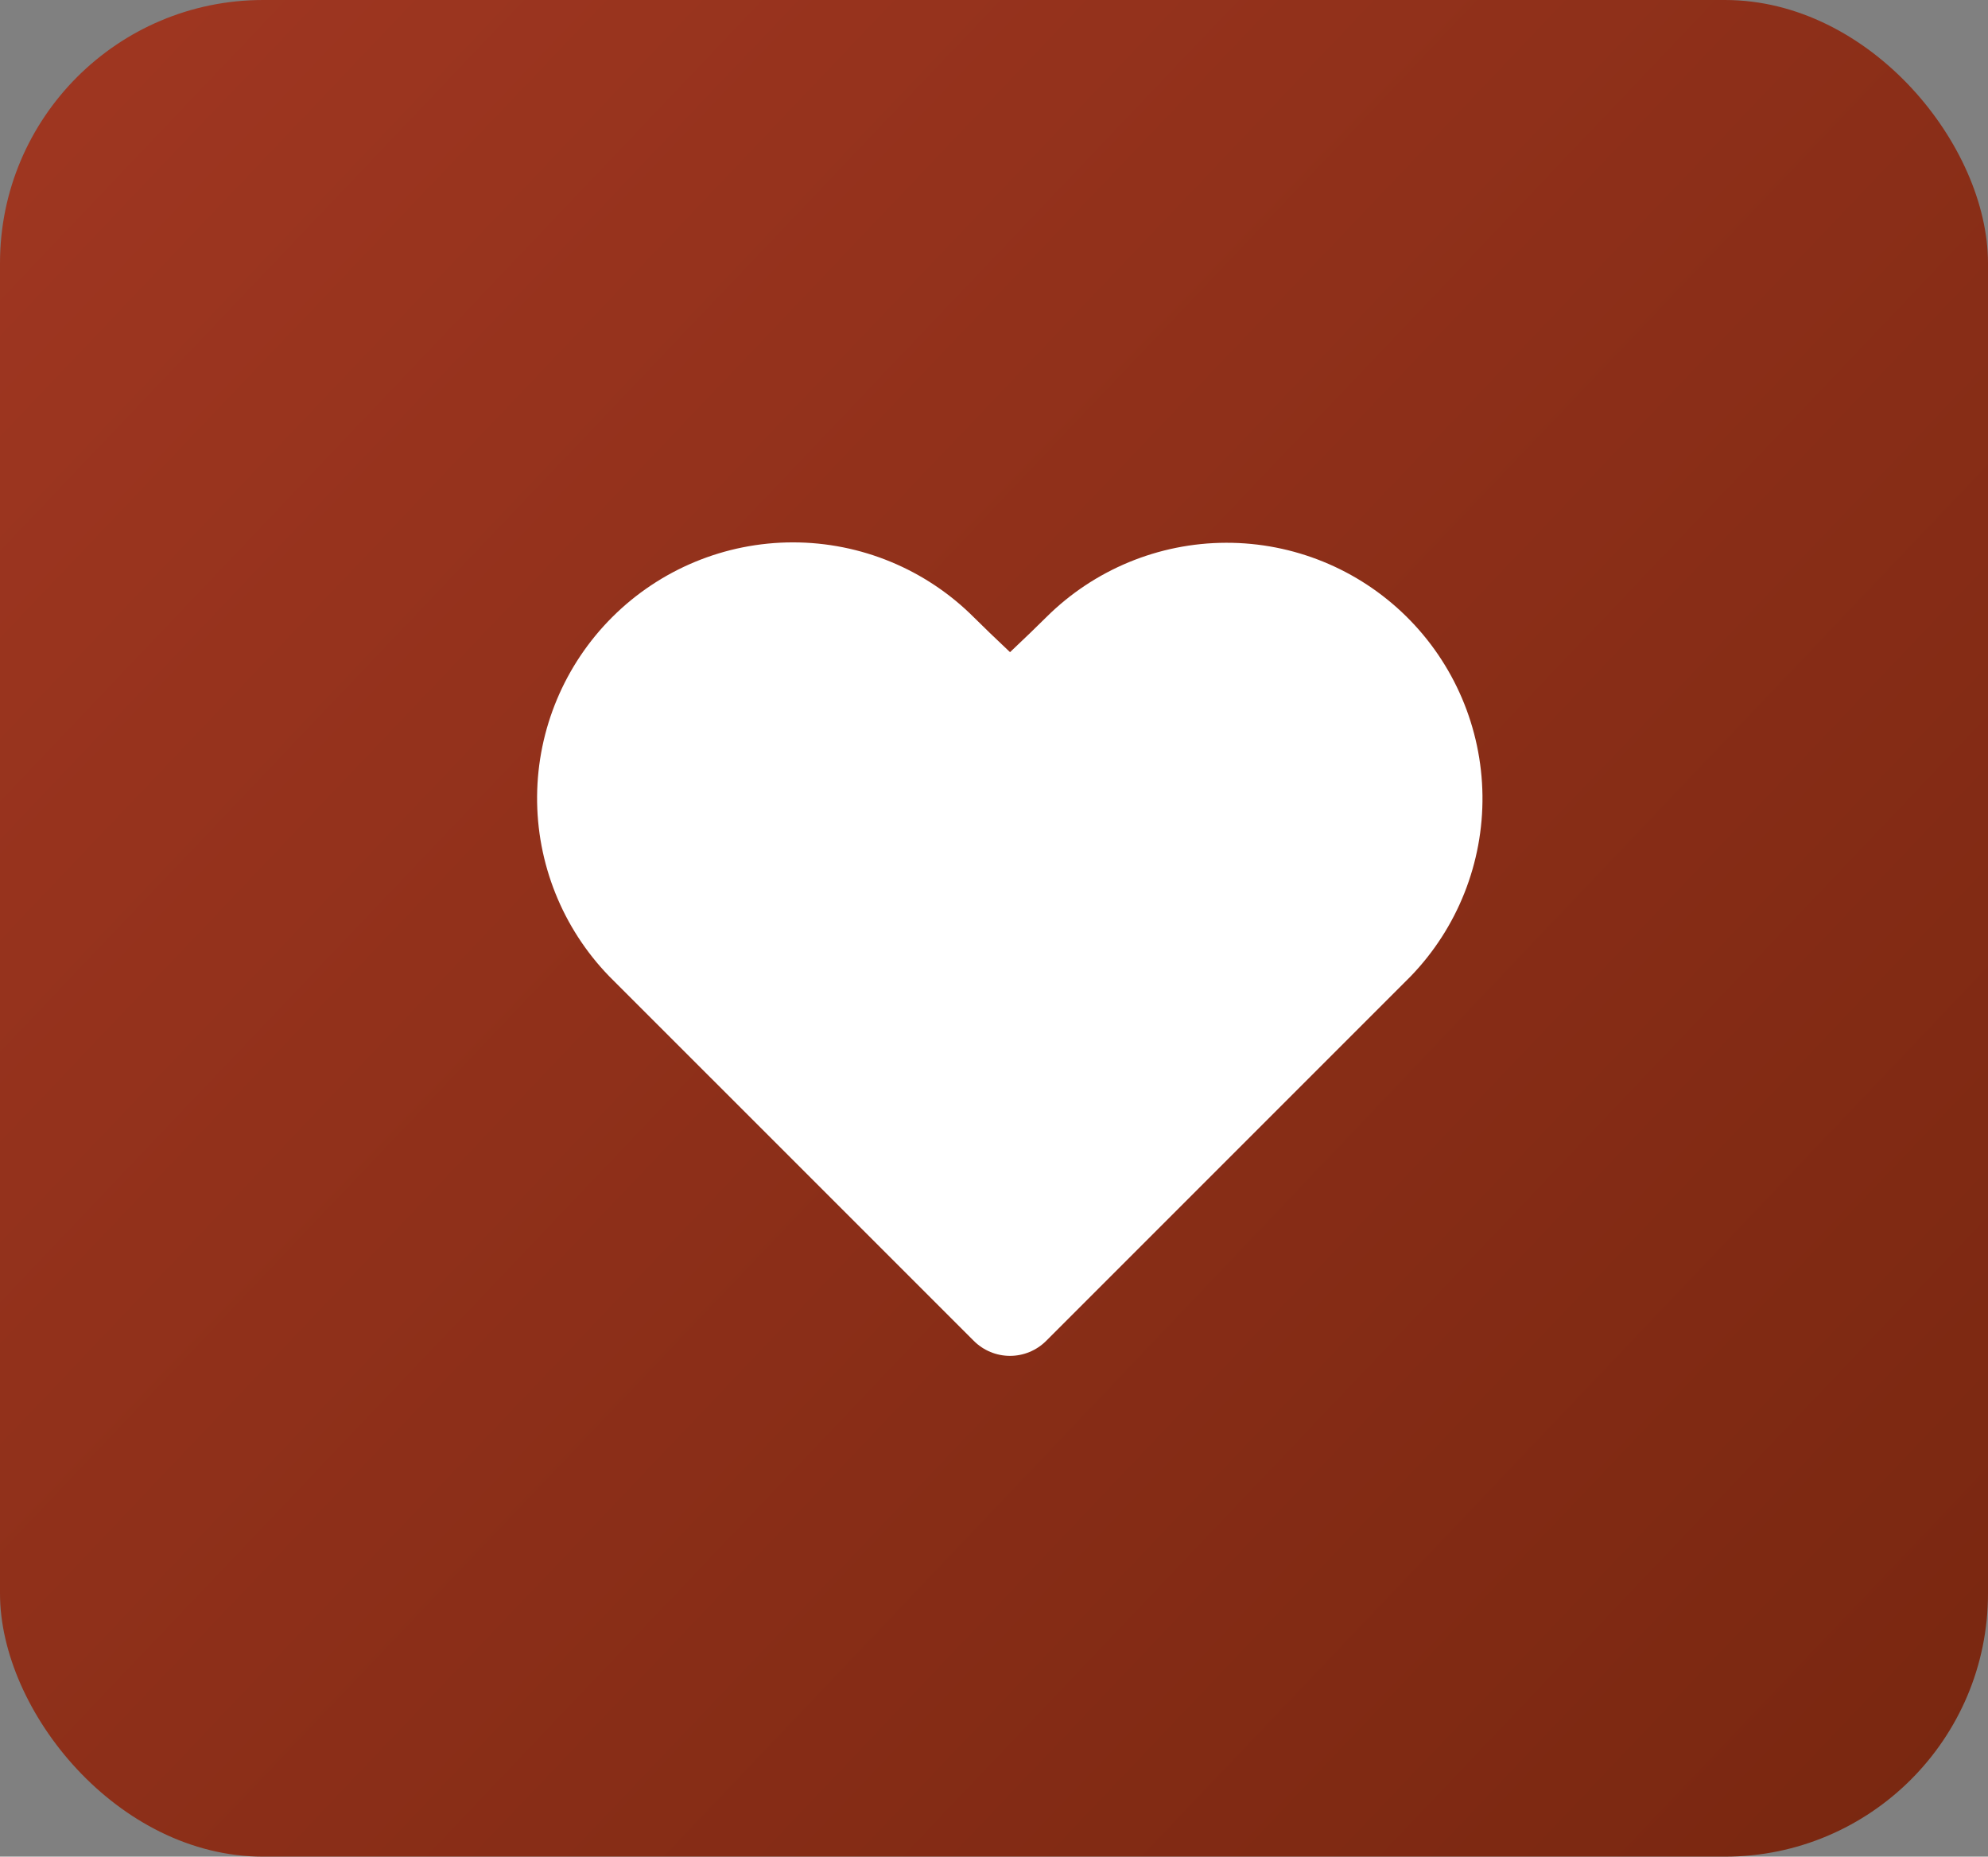
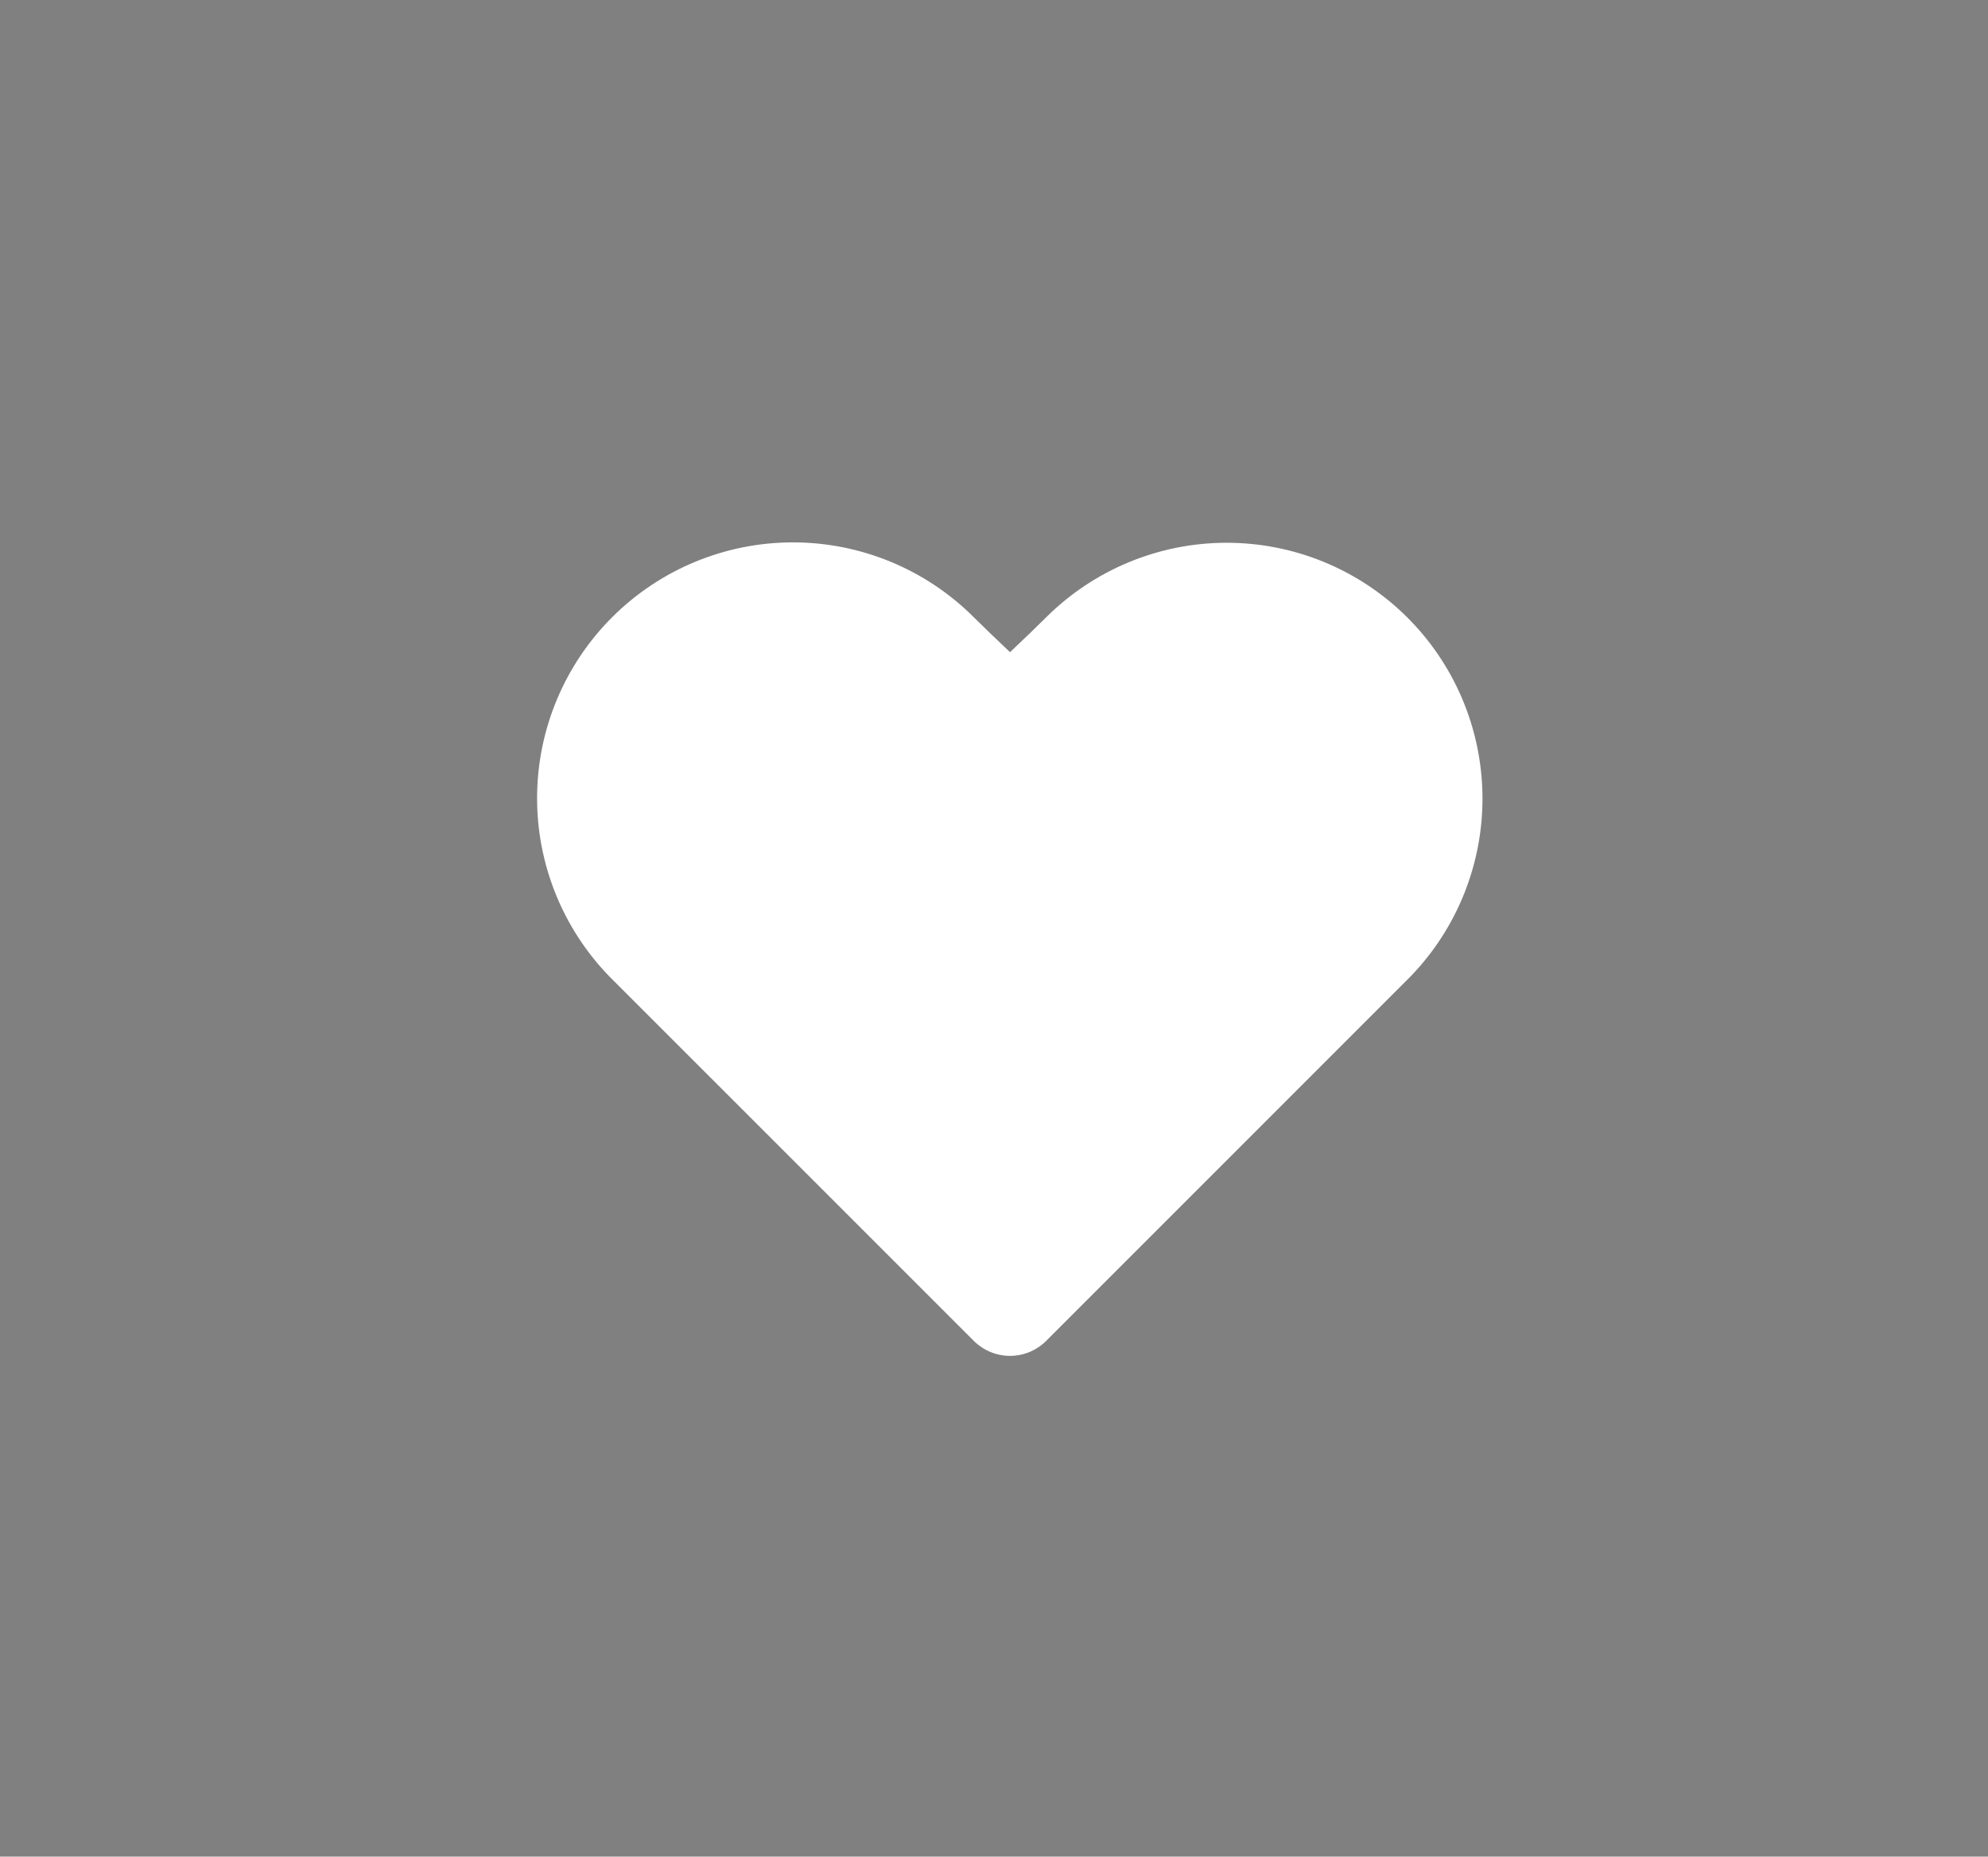
<svg xmlns="http://www.w3.org/2000/svg" width="136" height="127" viewBox="0 0 136 127" fill="none">
  <rect x="0" y="0" width="136" height="127" fill="#808080" stroke="none" />
-   <rect width="136" height="127" rx="18" fill="url(#paint0_linear_8712_472)" />
  <path fill-rule="evenodd" clip-rule="evenodd" d="M41.874 42.223C45.156 38.943 49.607 37.1 54.247 37.1C58.887 37.1 63.338 38.943 66.619 42.223C67.261 42.863 68.087 43.658 69.097 44.61C70.105 43.658 70.93 42.863 71.572 42.223C74.84 38.971 79.26 37.139 83.87 37.127C88.481 37.114 92.91 38.922 96.196 42.157C99.481 45.392 101.357 49.794 101.416 54.404C101.474 59.014 99.711 63.462 96.509 66.779L71.568 91.72C70.912 92.376 70.022 92.745 69.094 92.745C68.166 92.745 67.276 92.376 66.619 91.72L41.678 66.783C38.48 63.484 36.707 59.059 36.743 54.464C36.779 49.868 38.624 45.472 41.874 42.223Z" fill="white" />
  <defs>
    <linearGradient id="paint0_linear_8712_472" x1="235.733" y1="226.786" x2="-46.608" y2="-41.807" gradientUnits="userSpaceOnUse">
      <stop stop-color="#5B1B03" />
      <stop offset="1" stop-color="#AD3C27" />
    </linearGradient>
  </defs>
</svg>